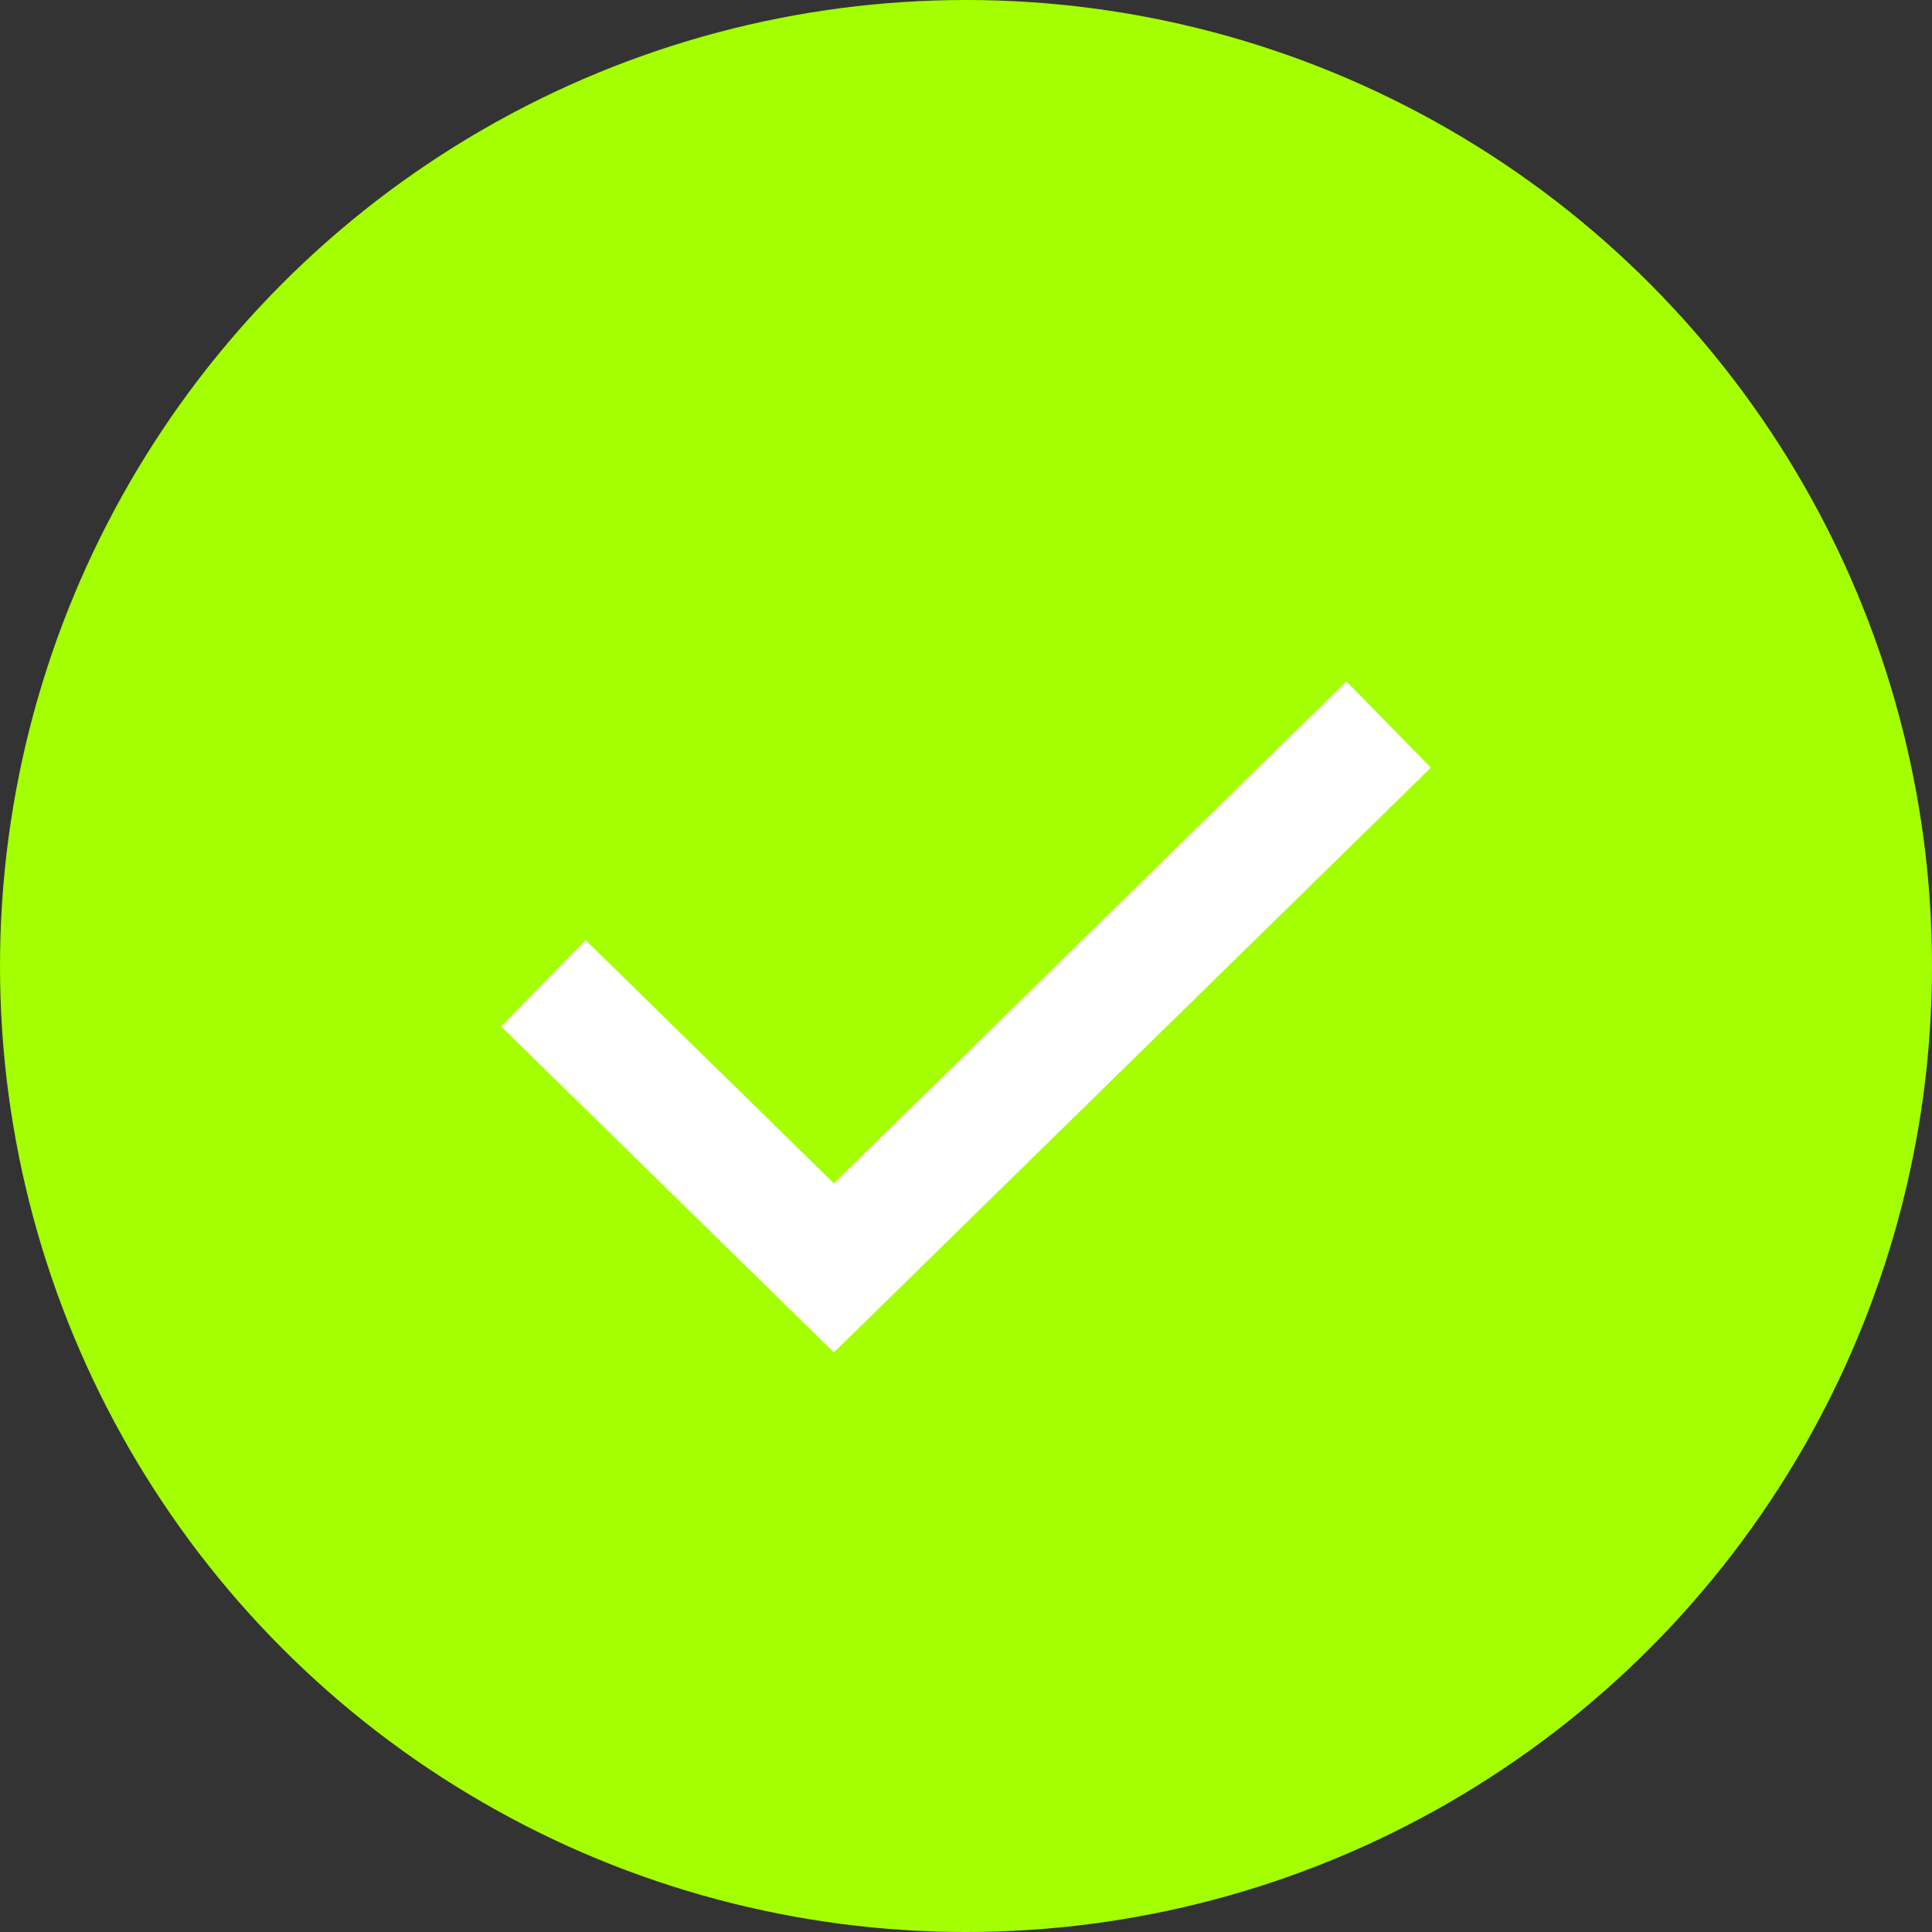
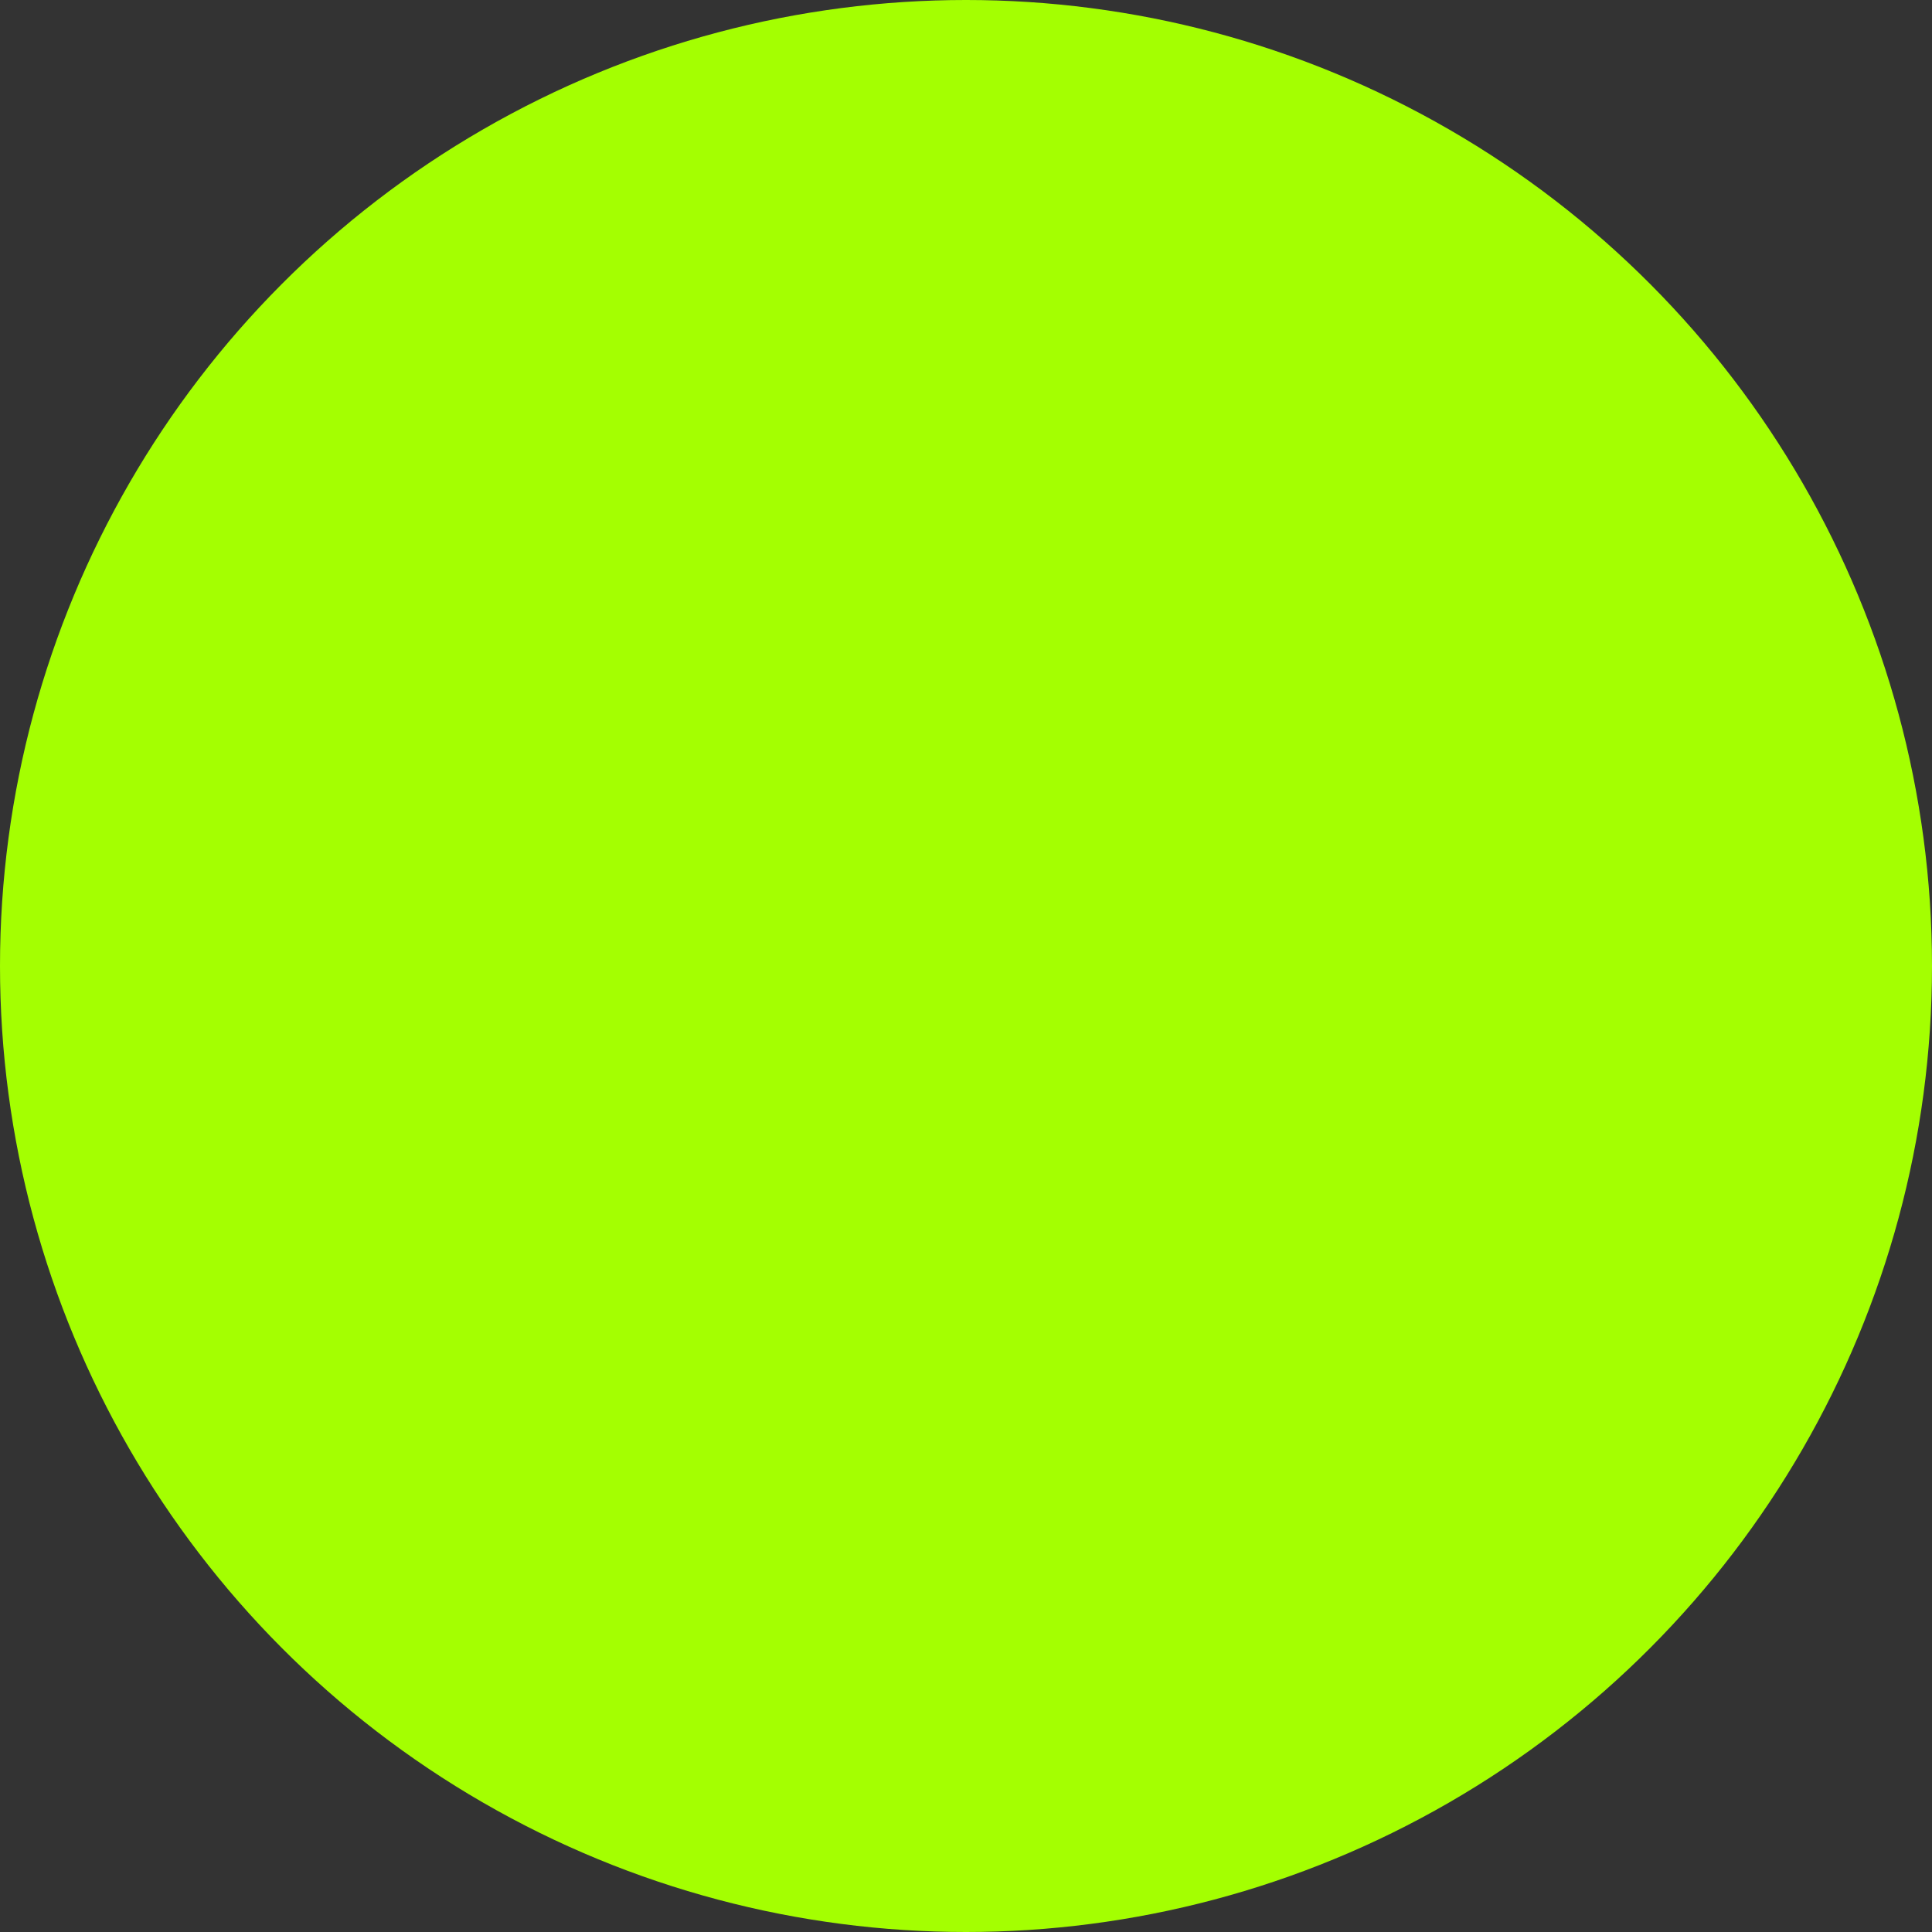
<svg xmlns="http://www.w3.org/2000/svg" width="32" height="32" viewBox="0 0 32 32" fill="none">
  <rect x="0" y="0" width="32" height="32" fill="#333333" stroke="none" />
  <circle cx="16" cy="16" r="16" fill="#a4ff01" />
-   <path d="M9 16.286L13.812 21L23 12" stroke="white" stroke-width="2" />
</svg>